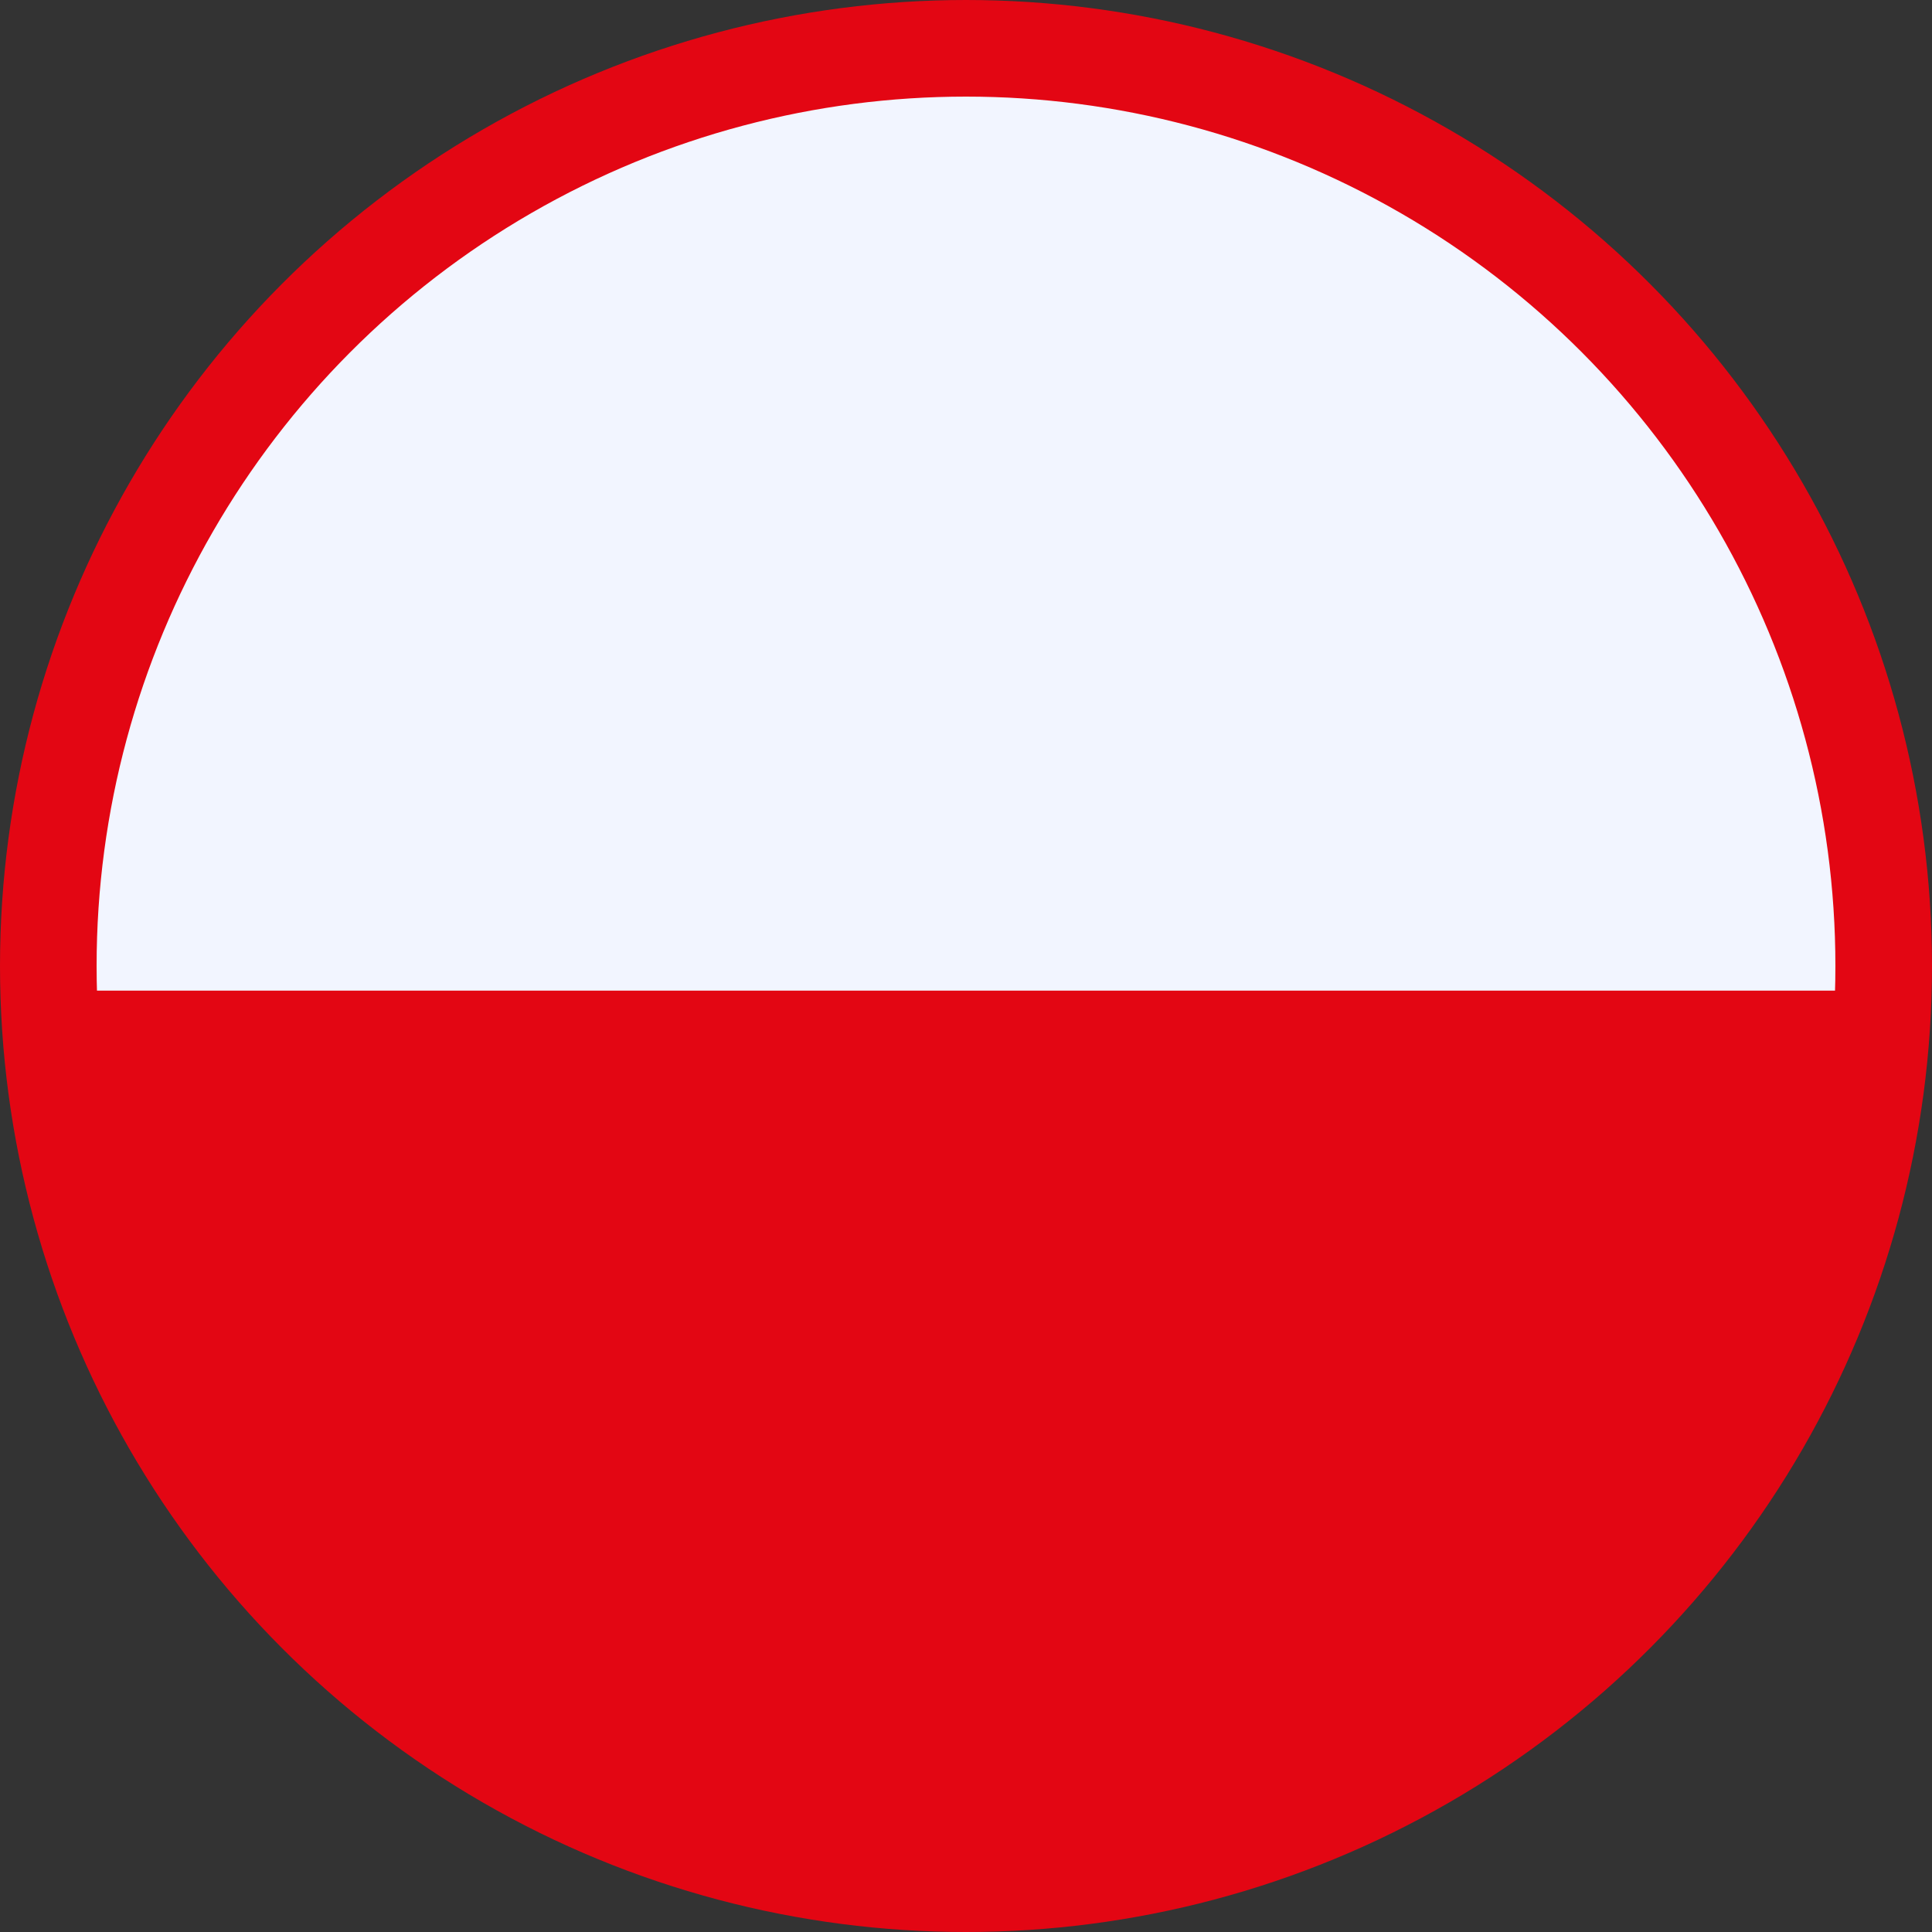
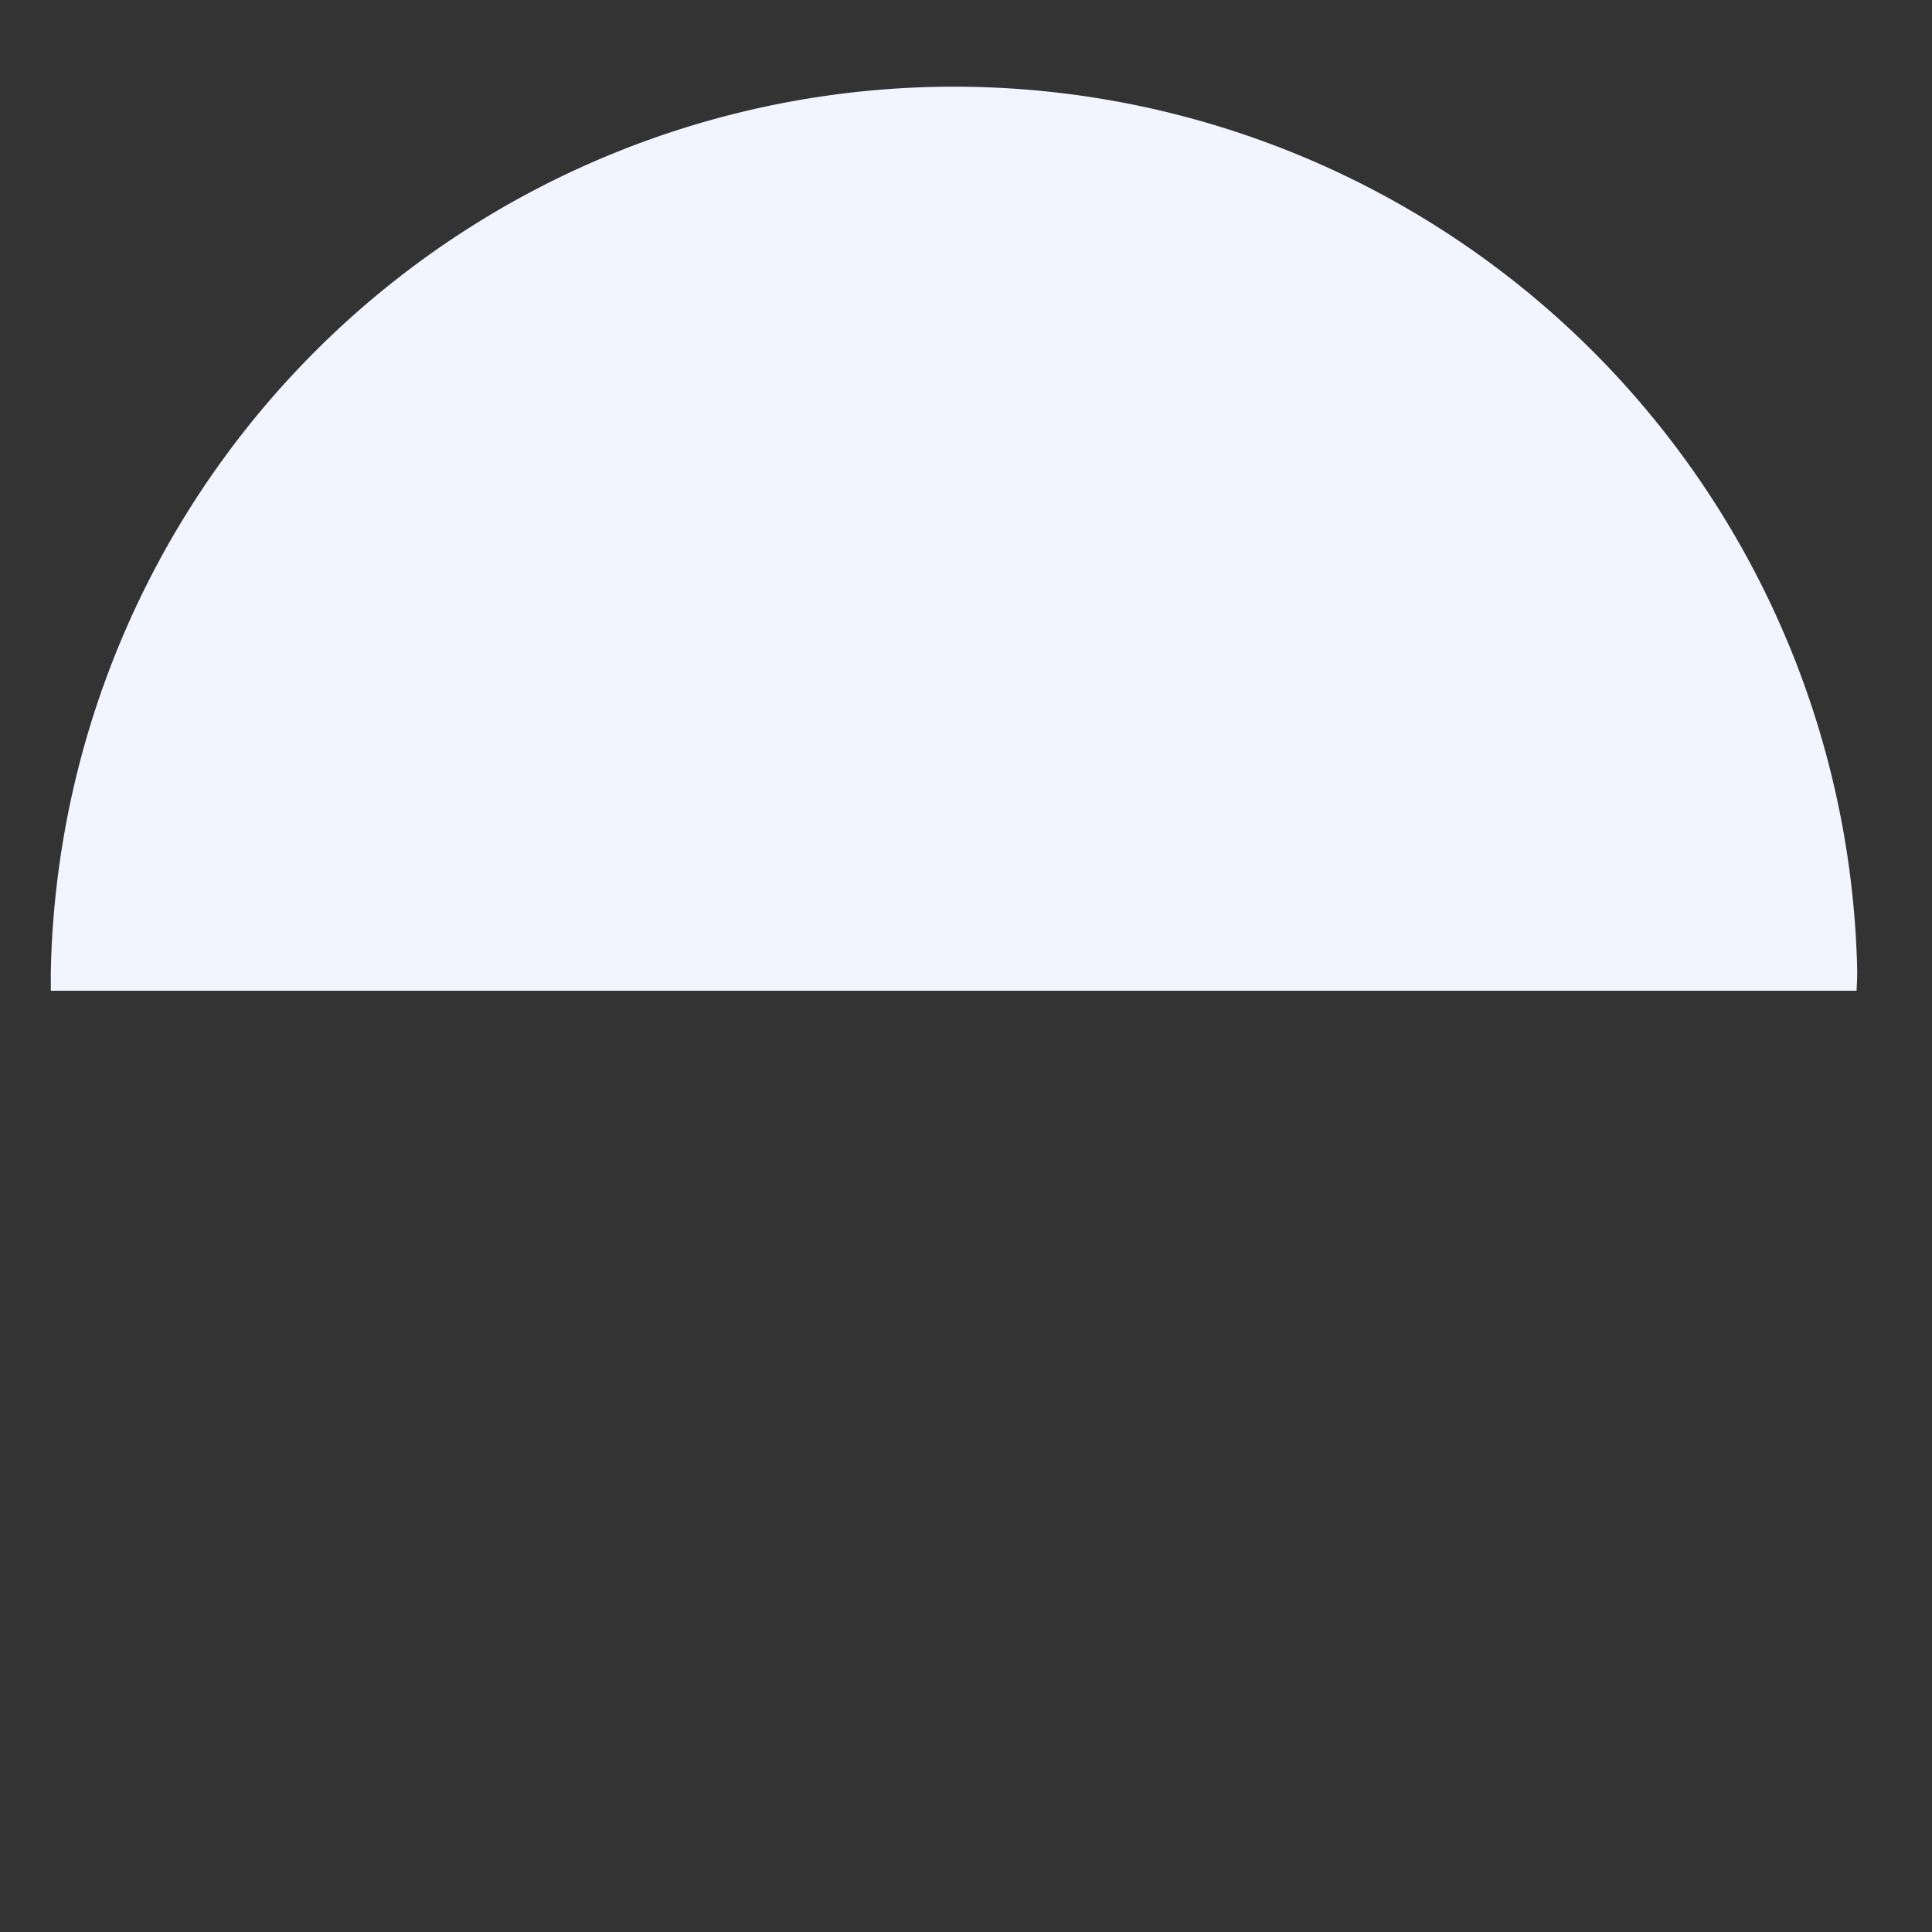
<svg xmlns="http://www.w3.org/2000/svg" id="PL" width="20" height="20" viewBox="0 0 20 20">
  <rect x="0" y="0" width="20" height="20" fill="#333333" stroke="none" />
  <g id="Group_2178" data-name="Group 2178" transform="translate(0.523 0.704)">
    <path id="Path_1063" data-name="Path 1063" d="M603.286,40.332a9.352,9.352,0,0,0-18.7,0c0,.067,0,.133,0,.2h18.693C603.282,40.464,603.286,40.4,603.286,40.332Z" transform="translate(-584.583 -30.98)" fill="#f2f5ff" />
-     <path id="Path_1064" data-name="Path 1064" d="M603.288,54.98H584.595a9.349,9.349,0,0,0,18.693,0Z" transform="translate(-584.59 -45.429)" fill="#e30613" />
  </g>
  <g id="Ellipse_15" data-name="Ellipse 15" fill="none" stroke="#e30613" stroke-width="1">
    <circle cx="10" cy="10" r="10" stroke="none" />
-     <circle cx="10" cy="10" r="9.5" fill="none" />
  </g>
</svg>